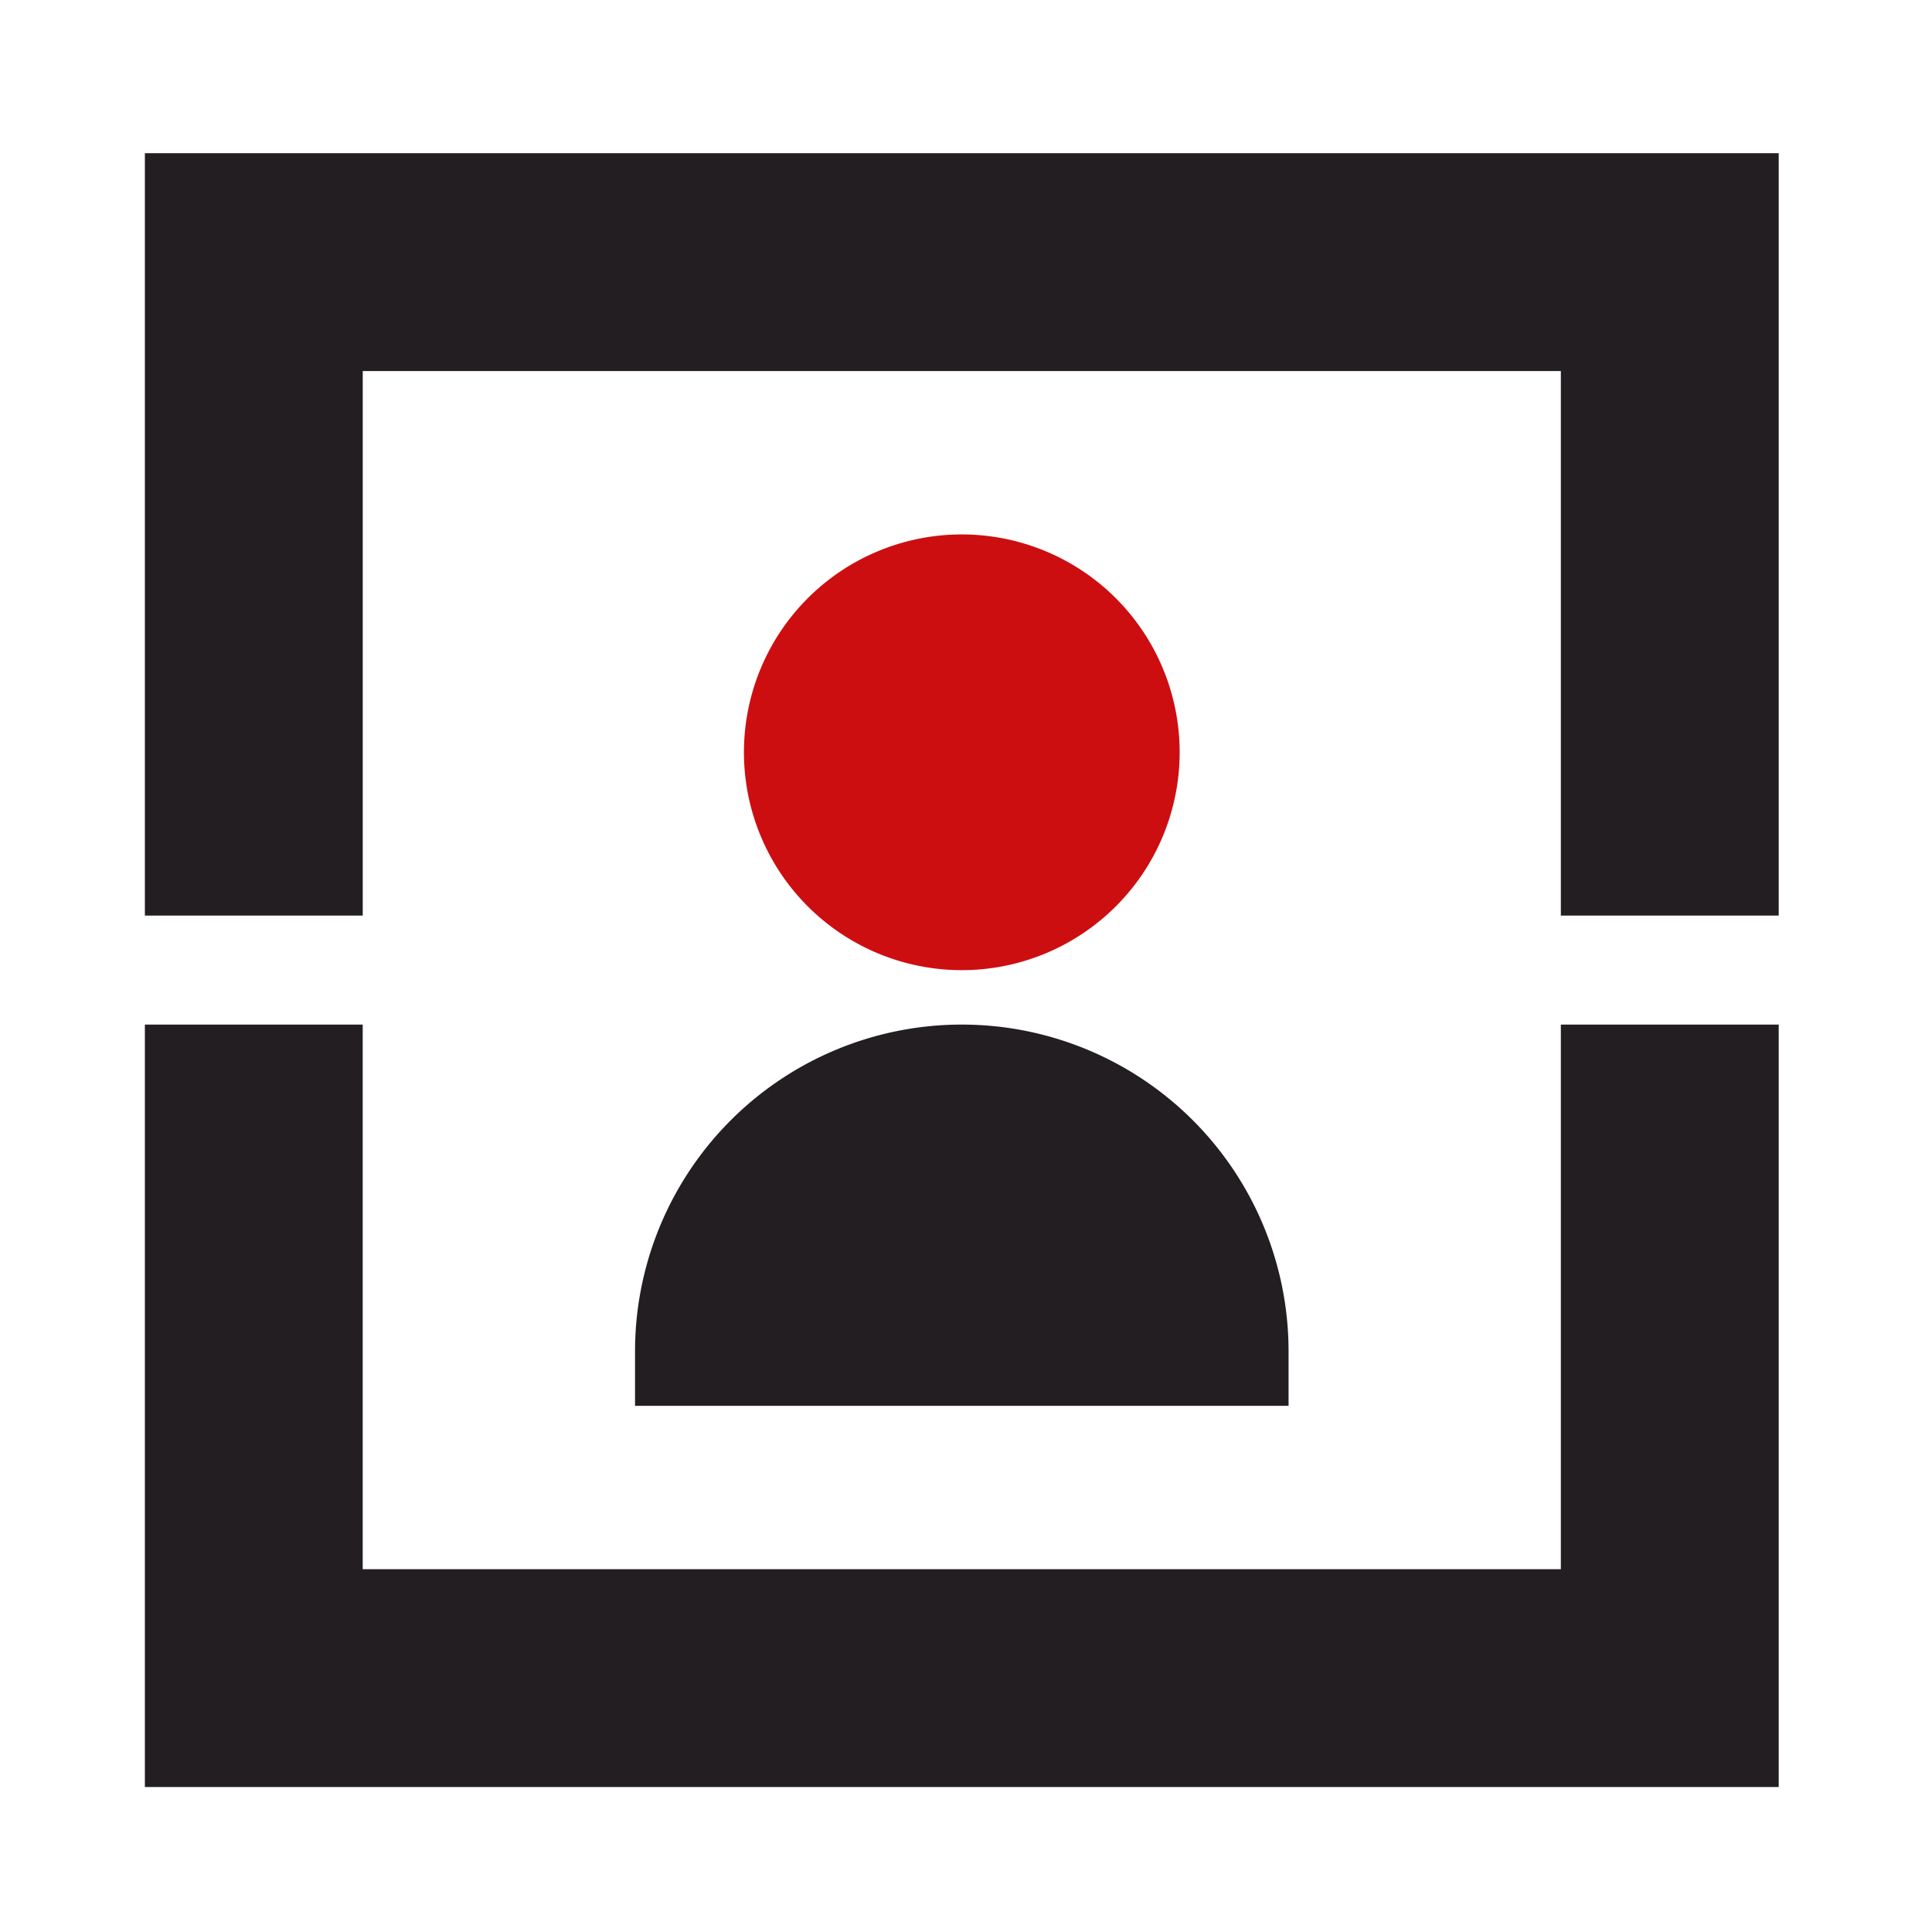
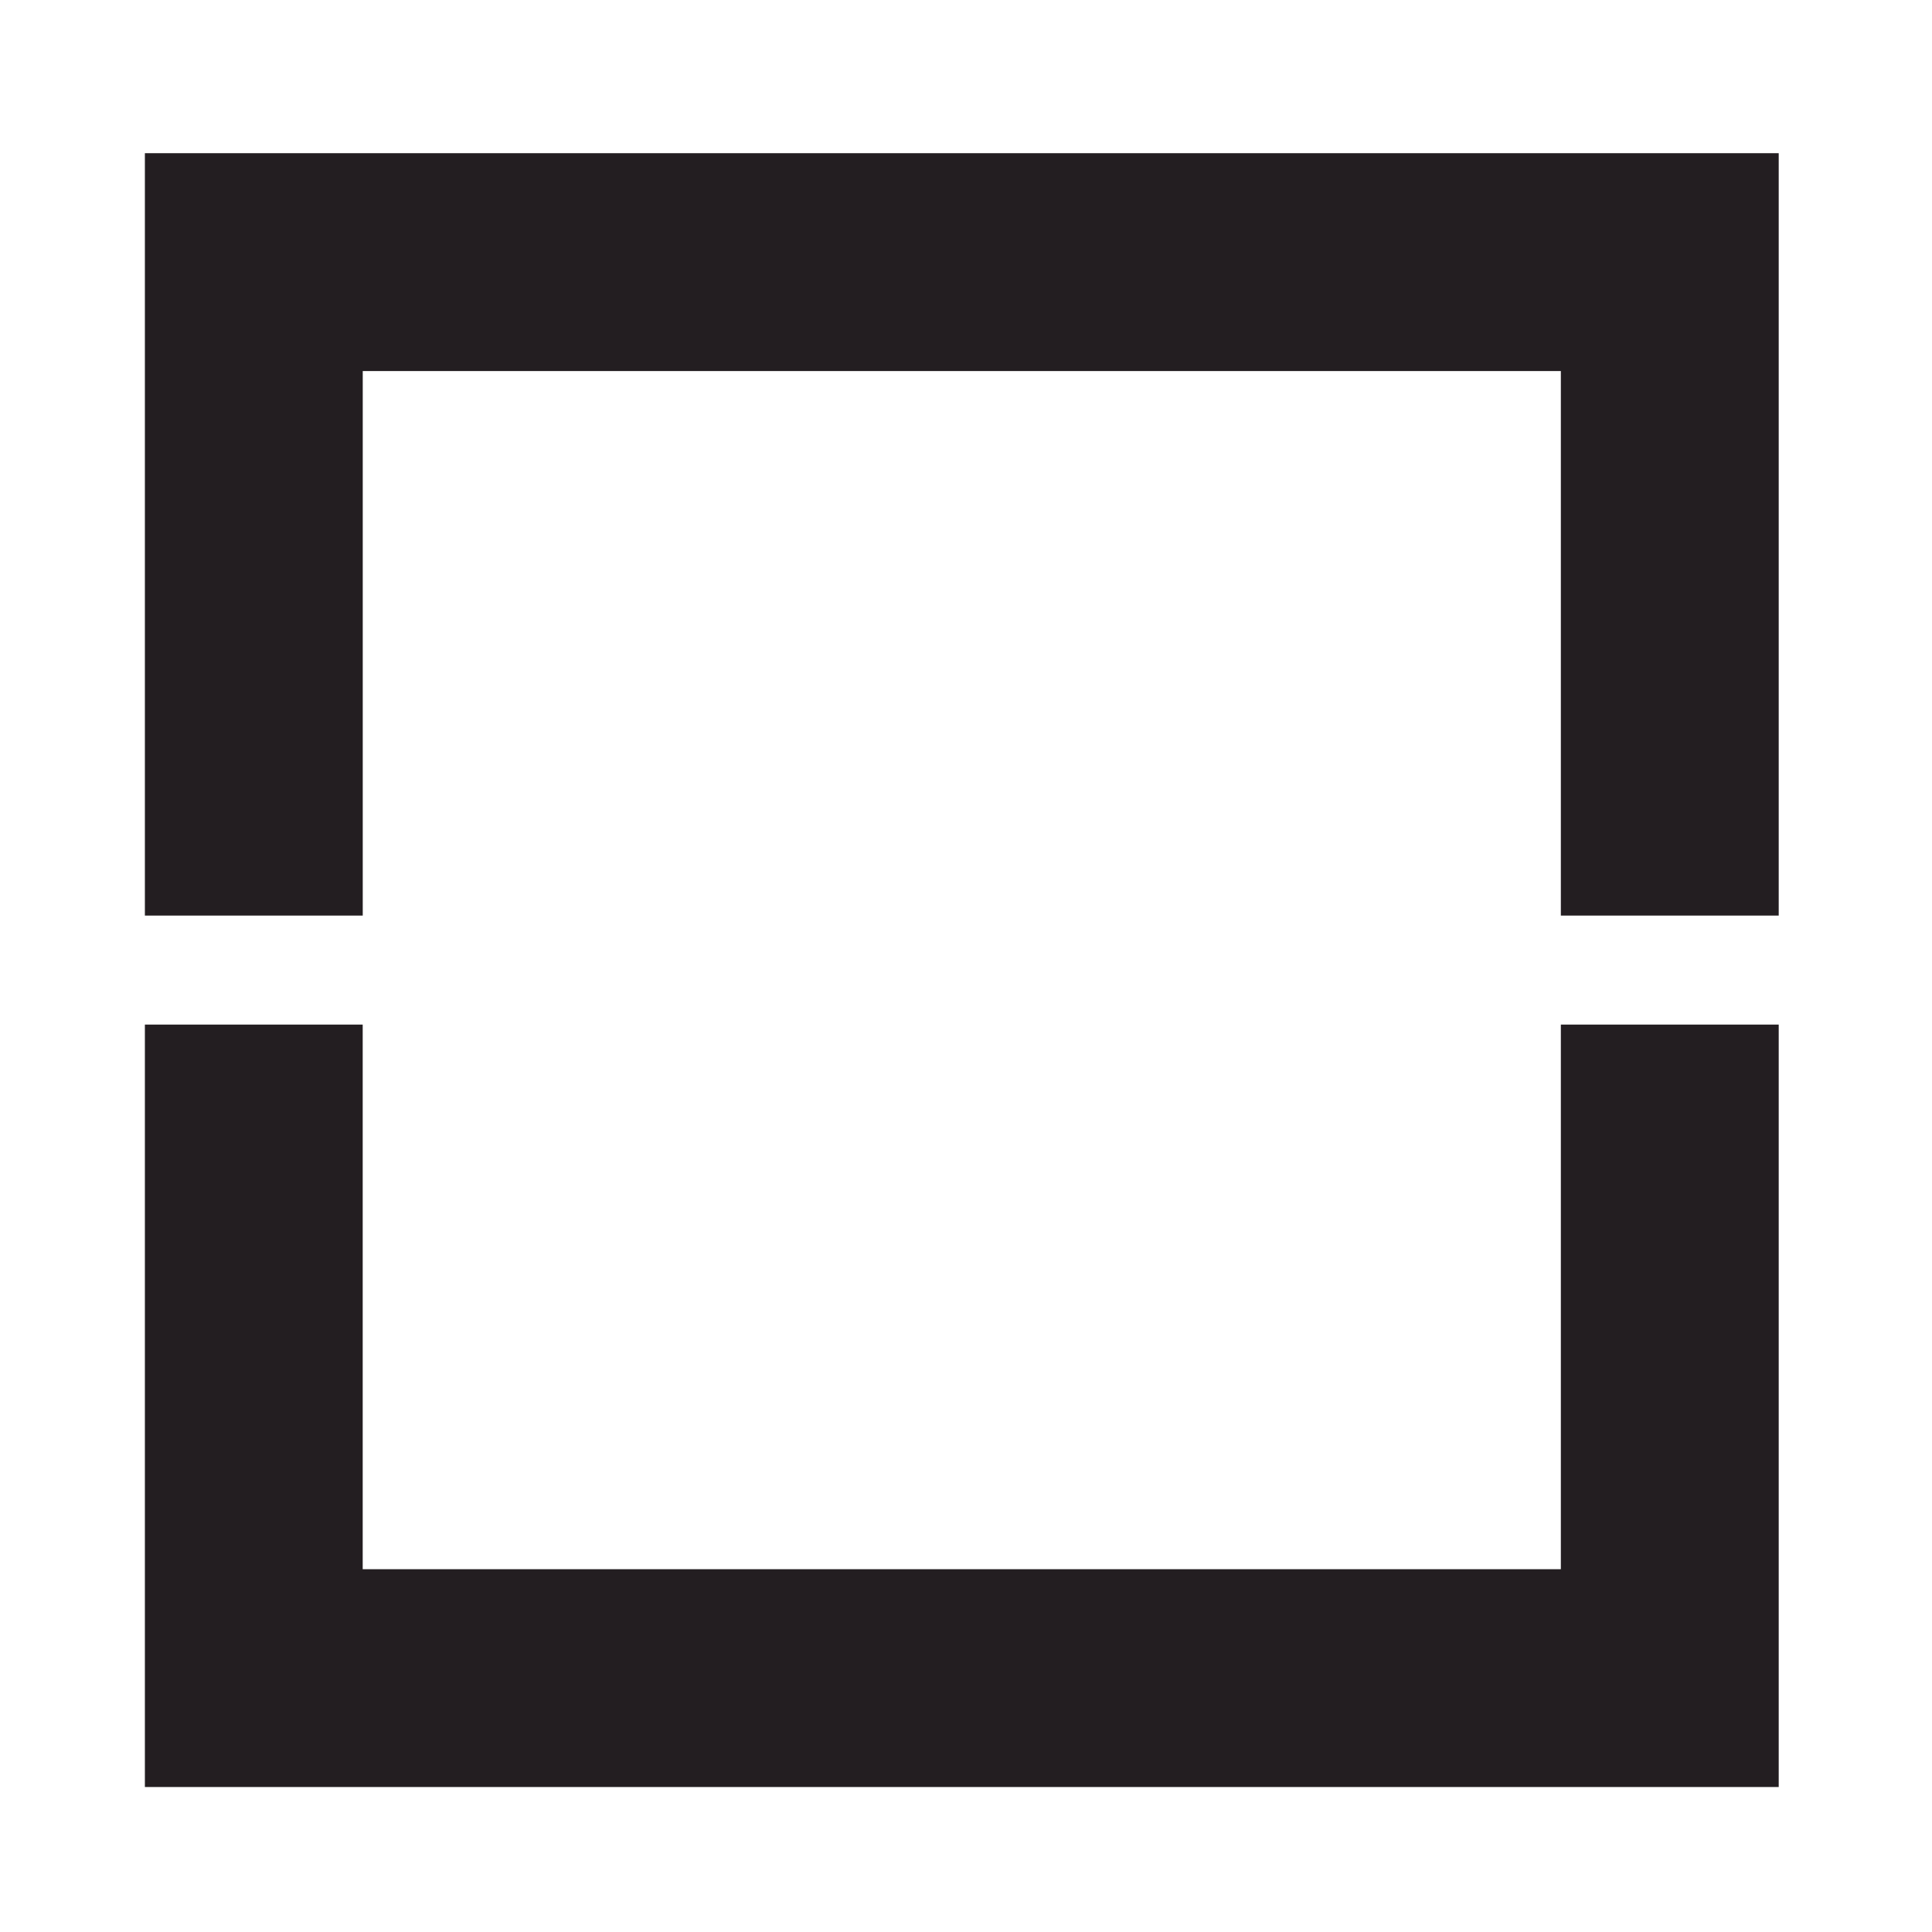
<svg xmlns="http://www.w3.org/2000/svg" width="40.004" height="40.004" viewBox="0 0 40.004 40.004">
  <defs>
    <clipPath id="clip-path">
-       <rect id="Rectangle_470" data-name="Rectangle 470" width="34" height="34" transform="translate(0 -0.17)" fill="none" />
-     </clipPath>
+       </clipPath>
  </defs>
  <g id="Group_1724" data-name="Group 1724" transform="translate(8974 -1883.998)">
-     <rect id="Rectangle_407" data-name="Rectangle 407" width="40.004" height="40.004" transform="translate(-8974 1883.998)" fill="none" />
    <g id="Group_1723" data-name="Group 1723" transform="translate(-8971 1887.17)">
      <path id="Path_642" data-name="Path 642" d="M29.319,16V27.277H4.51V16H0V31.787H33.83V16Z" transform="translate(0 2.043)" fill="#231e21" />
      <path id="Path_643" data-name="Path 643" d="M0,0V15.786H4.511V4.511H29.319V15.786H33.83V0Z" transform="translate(0 0)" fill="#231e21" />
      <g id="Group_1722" data-name="Group 1722">
        <g id="Group_1721" data-name="Group 1721" clip-path="url(#clip-path)">
-           <path id="Path_644" data-name="Path 644" d="M15.511,7A4.511,4.511,0,1,1,11,11.511,4.511,4.511,0,0,1,15.511,7" transform="translate(1.404 0.894)" fill="#cd0e11" />
          <path id="Path_645" data-name="Path 645" d="M22.532,23.894H9V22.766a6.766,6.766,0,1,1,13.532,0Z" transform="translate(1.149 2.043)" fill="#231e21" />
        </g>
      </g>
    </g>
  </g>
</svg>